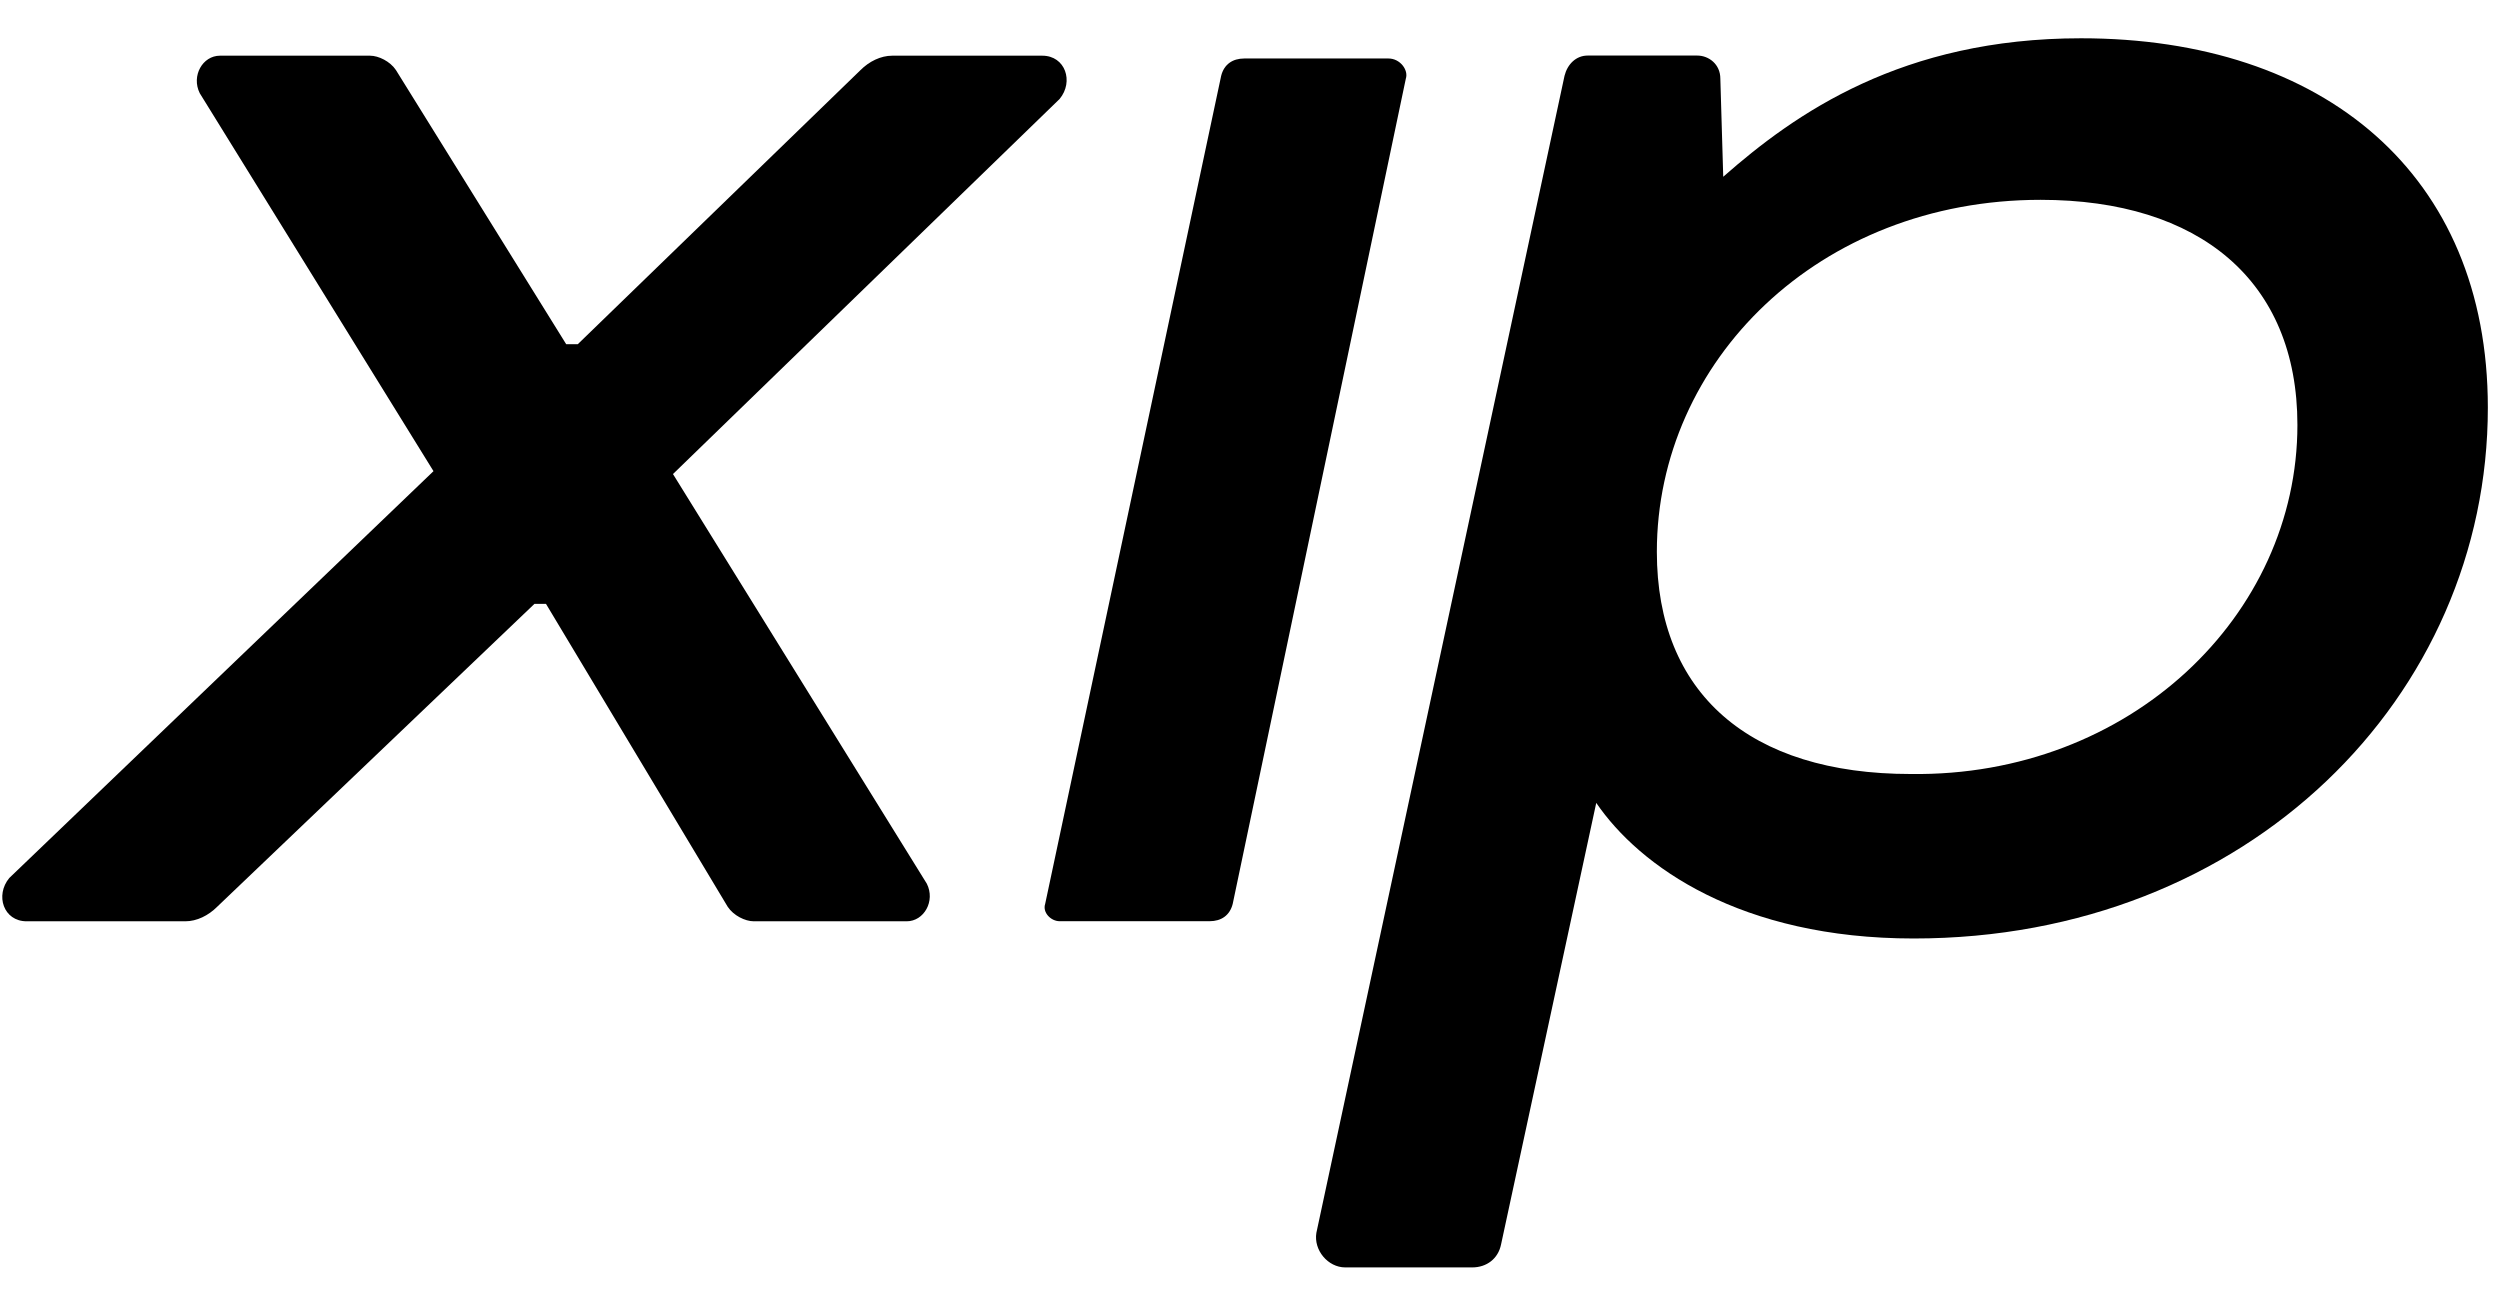
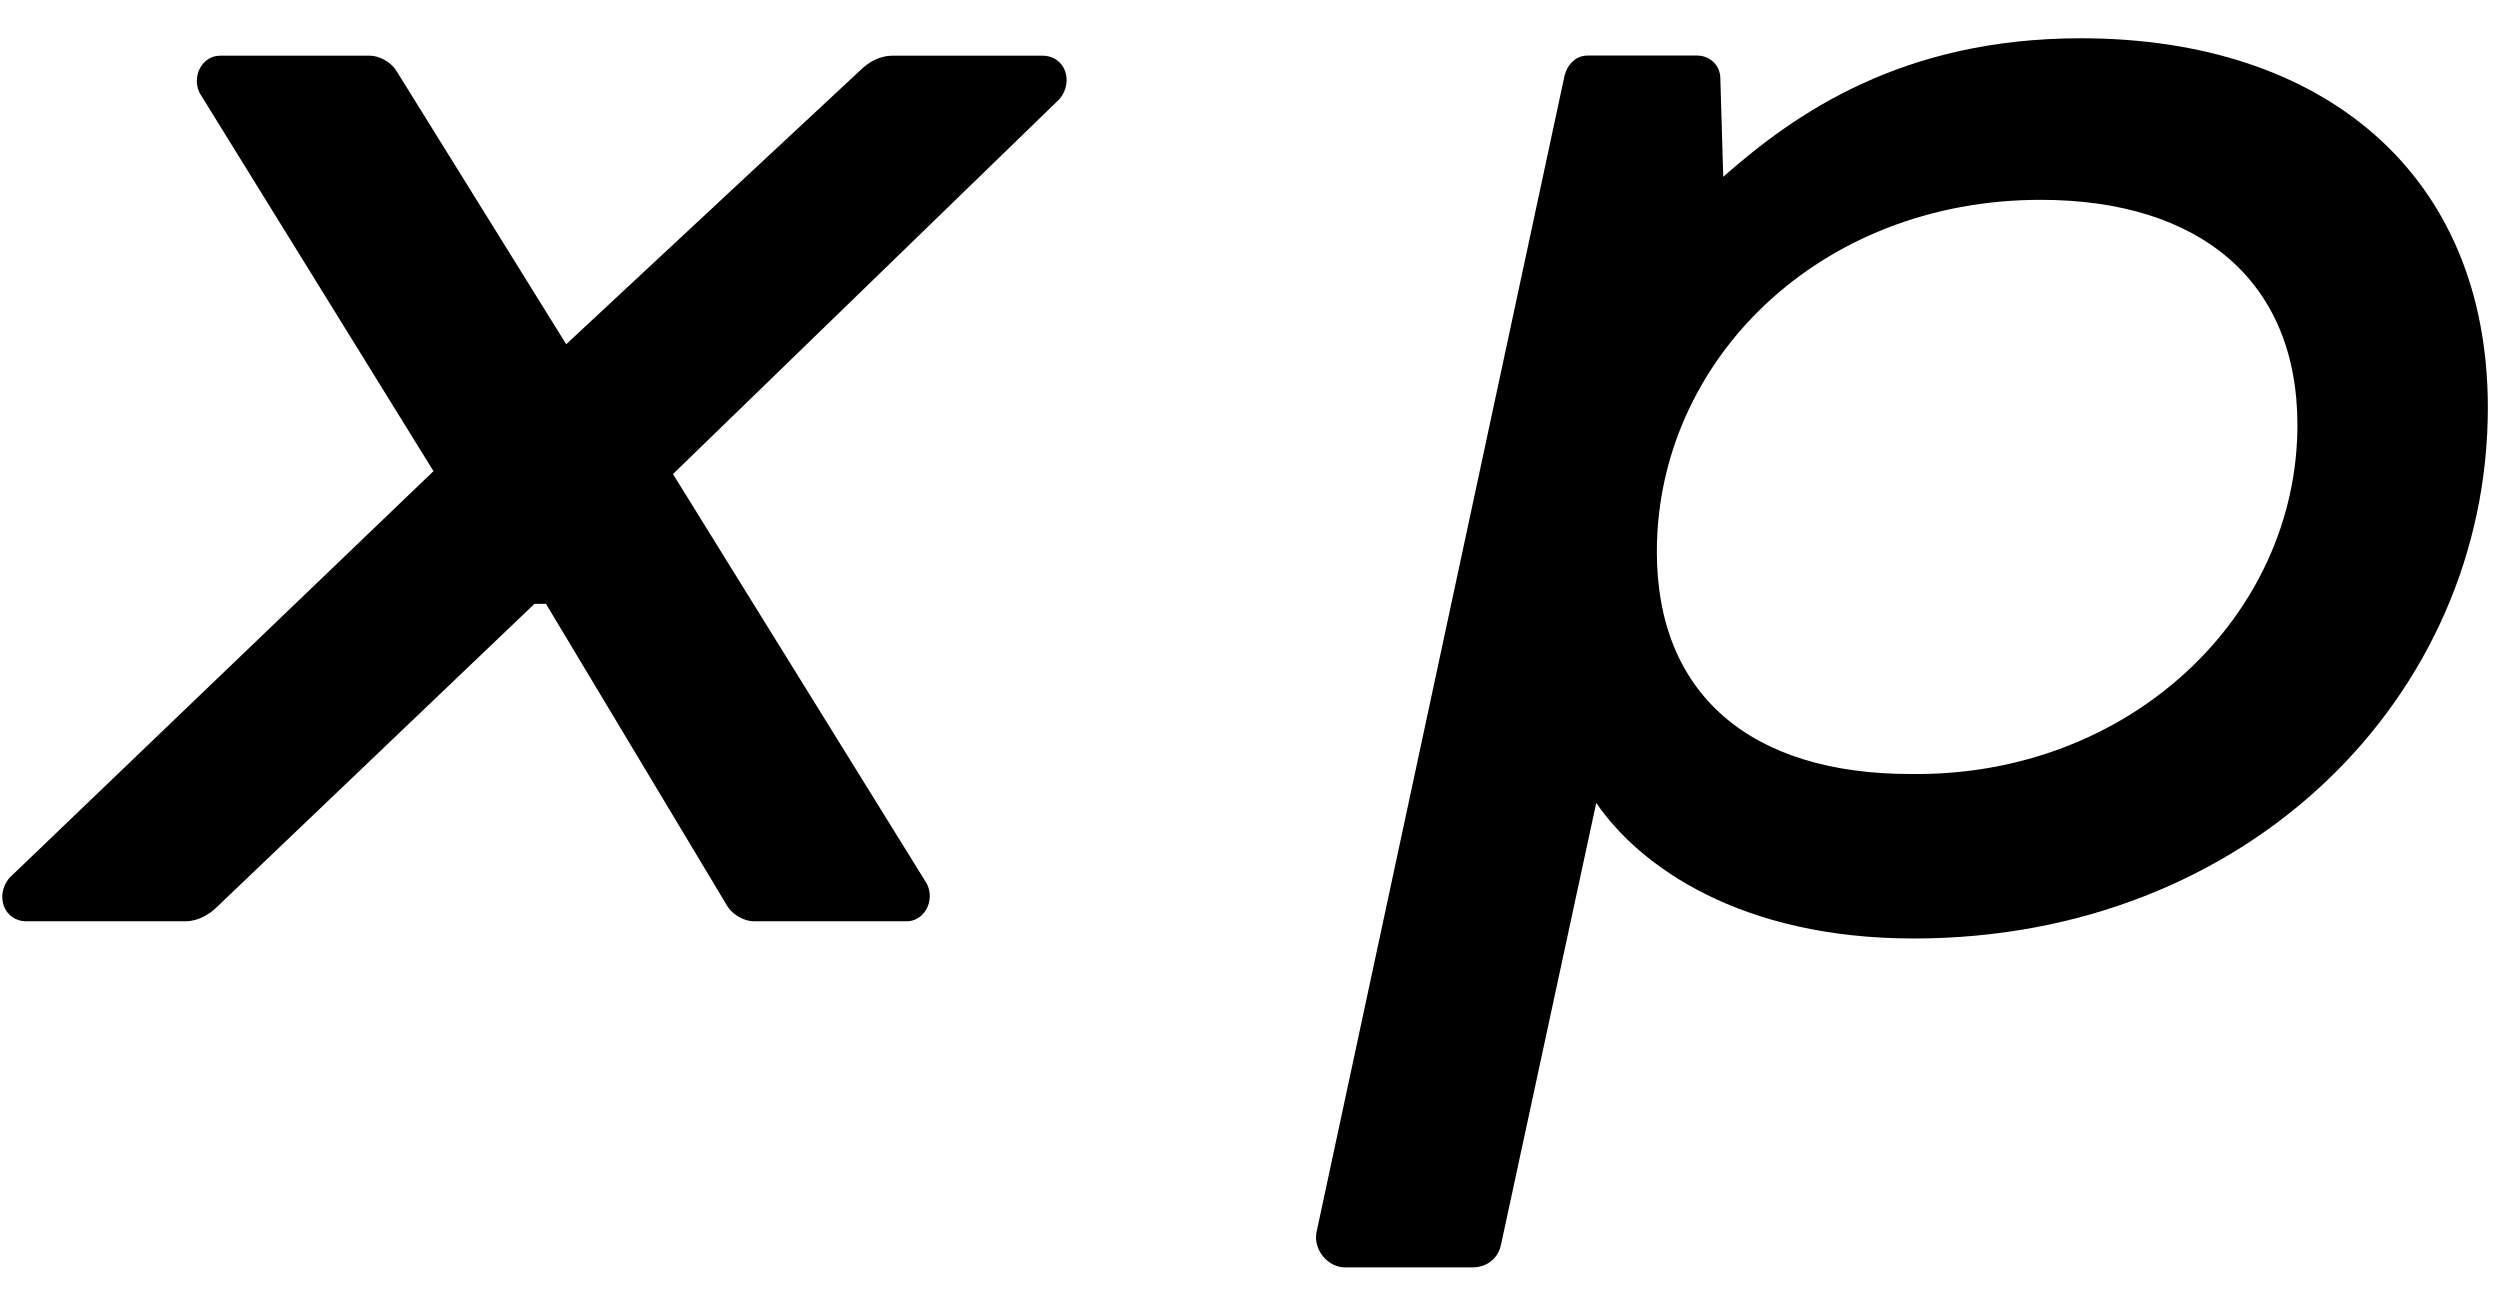
<svg xmlns="http://www.w3.org/2000/svg" width="58" height="30" viewBox="0 0 58 30" fill="none">
-   <path d="M12.667 14.01H12.399L5.036 21.039C4.835 21.24 4.567 21.374 4.3 21.374H0.618C0.082 21.374 -0.118 20.771 0.216 20.369L10.057 10.931L4.634 2.162C4.434 1.76 4.701 1.292 5.103 1.292H8.584C8.785 1.292 9.052 1.425 9.186 1.626L13.136 7.986H13.404L19.964 1.626C20.165 1.425 20.432 1.292 20.7 1.292H24.181C24.716 1.292 24.917 1.894 24.583 2.296L15.613 10.998L21.503 20.503C21.704 20.905 21.436 21.374 21.035 21.374H17.487C17.286 21.374 17.018 21.24 16.884 21.039L12.667 14.01Z" fill="black" />
-   <path d="M28.064 21.372H24.583C24.382 21.372 24.181 21.171 24.248 20.97L28.331 1.759C28.398 1.491 28.599 1.357 28.867 1.357H32.214C32.482 1.357 32.682 1.625 32.615 1.826L28.599 20.97C28.532 21.238 28.331 21.372 28.064 21.372Z" fill="black" />
+   <path d="M12.667 14.01H12.399L5.036 21.039C4.835 21.24 4.567 21.374 4.3 21.374H0.618C0.082 21.374 -0.118 20.771 0.216 20.369L10.057 10.931L4.634 2.162C4.434 1.76 4.701 1.292 5.103 1.292H8.584C8.785 1.292 9.052 1.425 9.186 1.626L13.136 7.986L19.964 1.626C20.165 1.425 20.432 1.292 20.7 1.292H24.181C24.716 1.292 24.917 1.894 24.583 2.296L15.613 10.998L21.503 20.503C21.704 20.905 21.436 21.374 21.035 21.374H17.487C17.286 21.374 17.018 21.24 16.884 21.039L12.667 14.01Z" fill="black" />
  <path d="M57.718 9.456C57.718 16.15 52.162 21.773 44.397 21.773C40.38 21.773 38.038 20.099 37.033 18.627L34.825 28.869C34.758 29.203 34.49 29.404 34.155 29.404H31.21C30.808 29.404 30.473 29.003 30.54 28.601L36.297 1.758C36.364 1.49 36.565 1.289 36.833 1.289H39.376C39.644 1.289 39.912 1.49 39.912 1.825L39.979 4.101C41.652 2.628 44.129 0.888 48.279 0.888C53.903 0.888 57.718 4.034 57.718 9.456ZM53.3 9.858C53.3 6.511 51.024 4.636 47.342 4.636C42.188 4.636 38.439 8.385 38.439 12.803C38.439 16.083 40.581 17.957 44.33 17.957C49.417 18.024 53.3 14.276 53.3 9.858Z" fill="black" />
</svg>